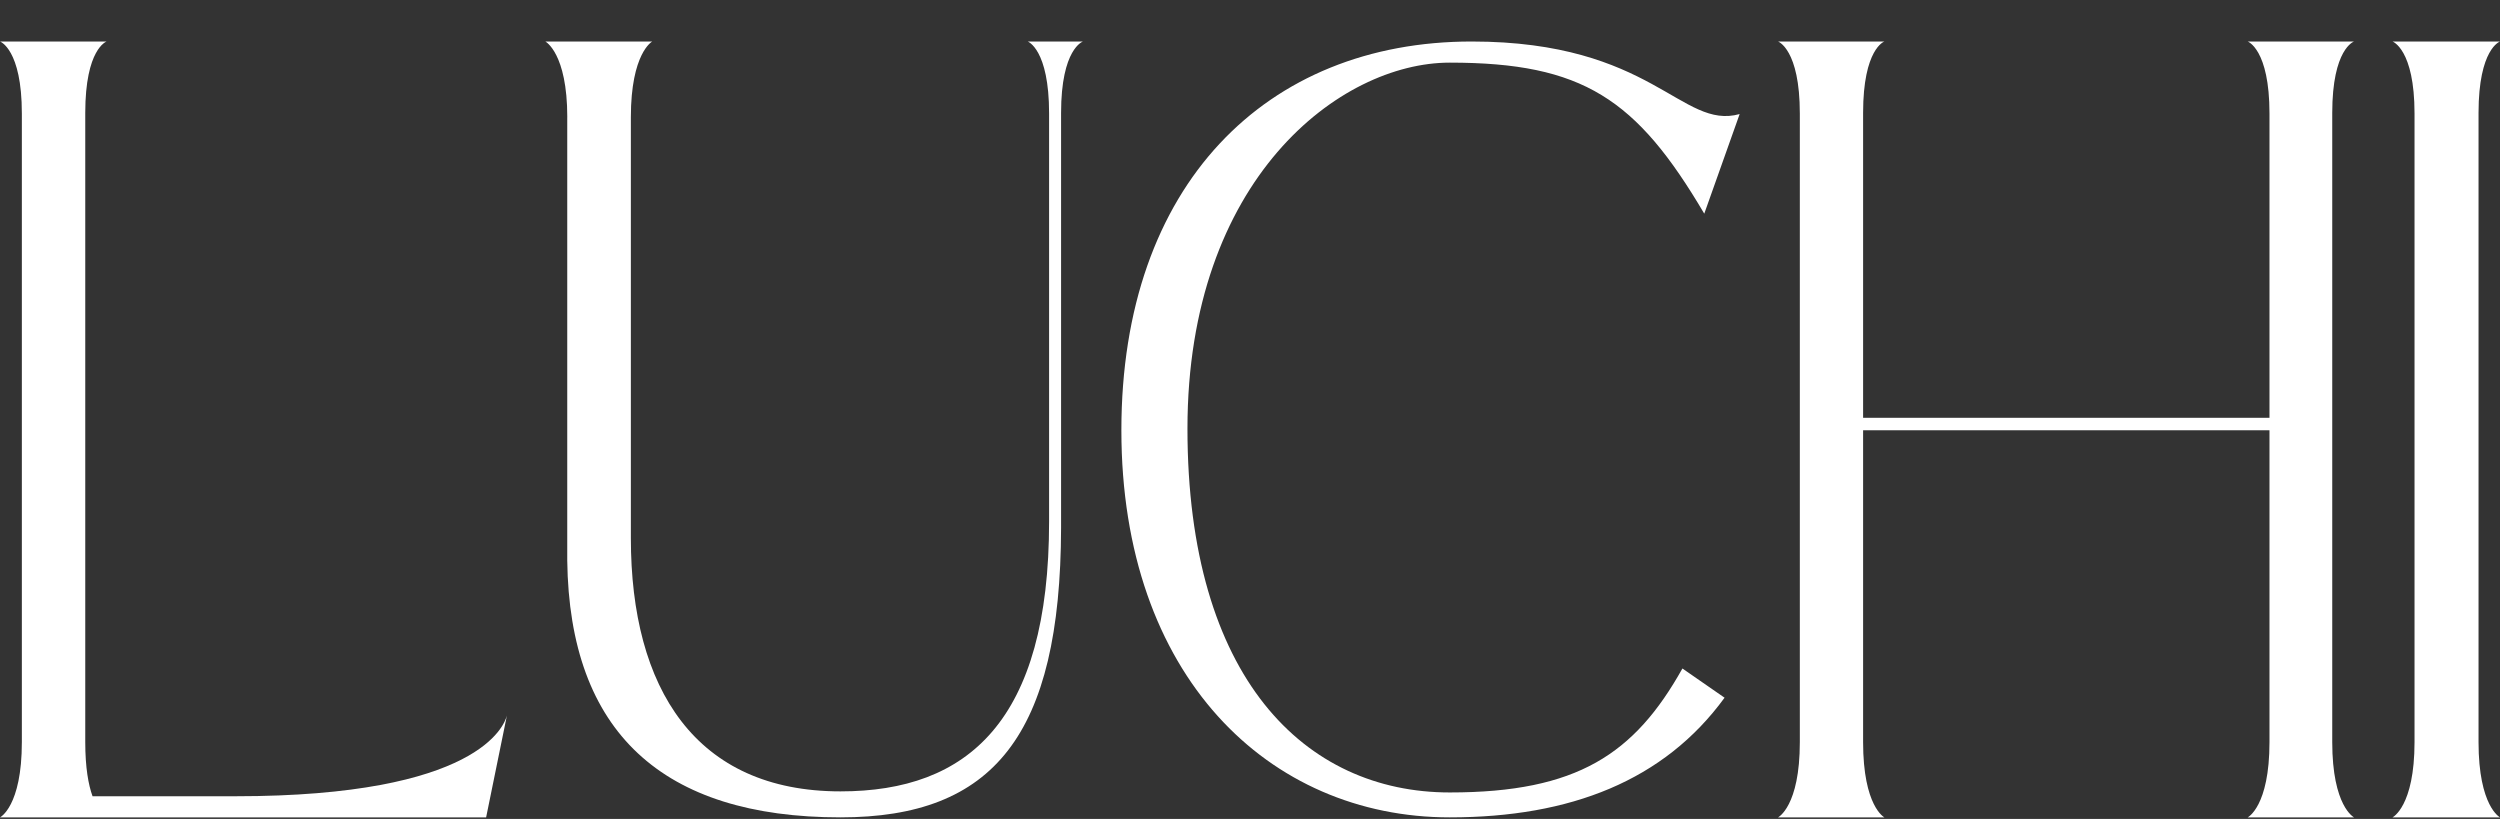
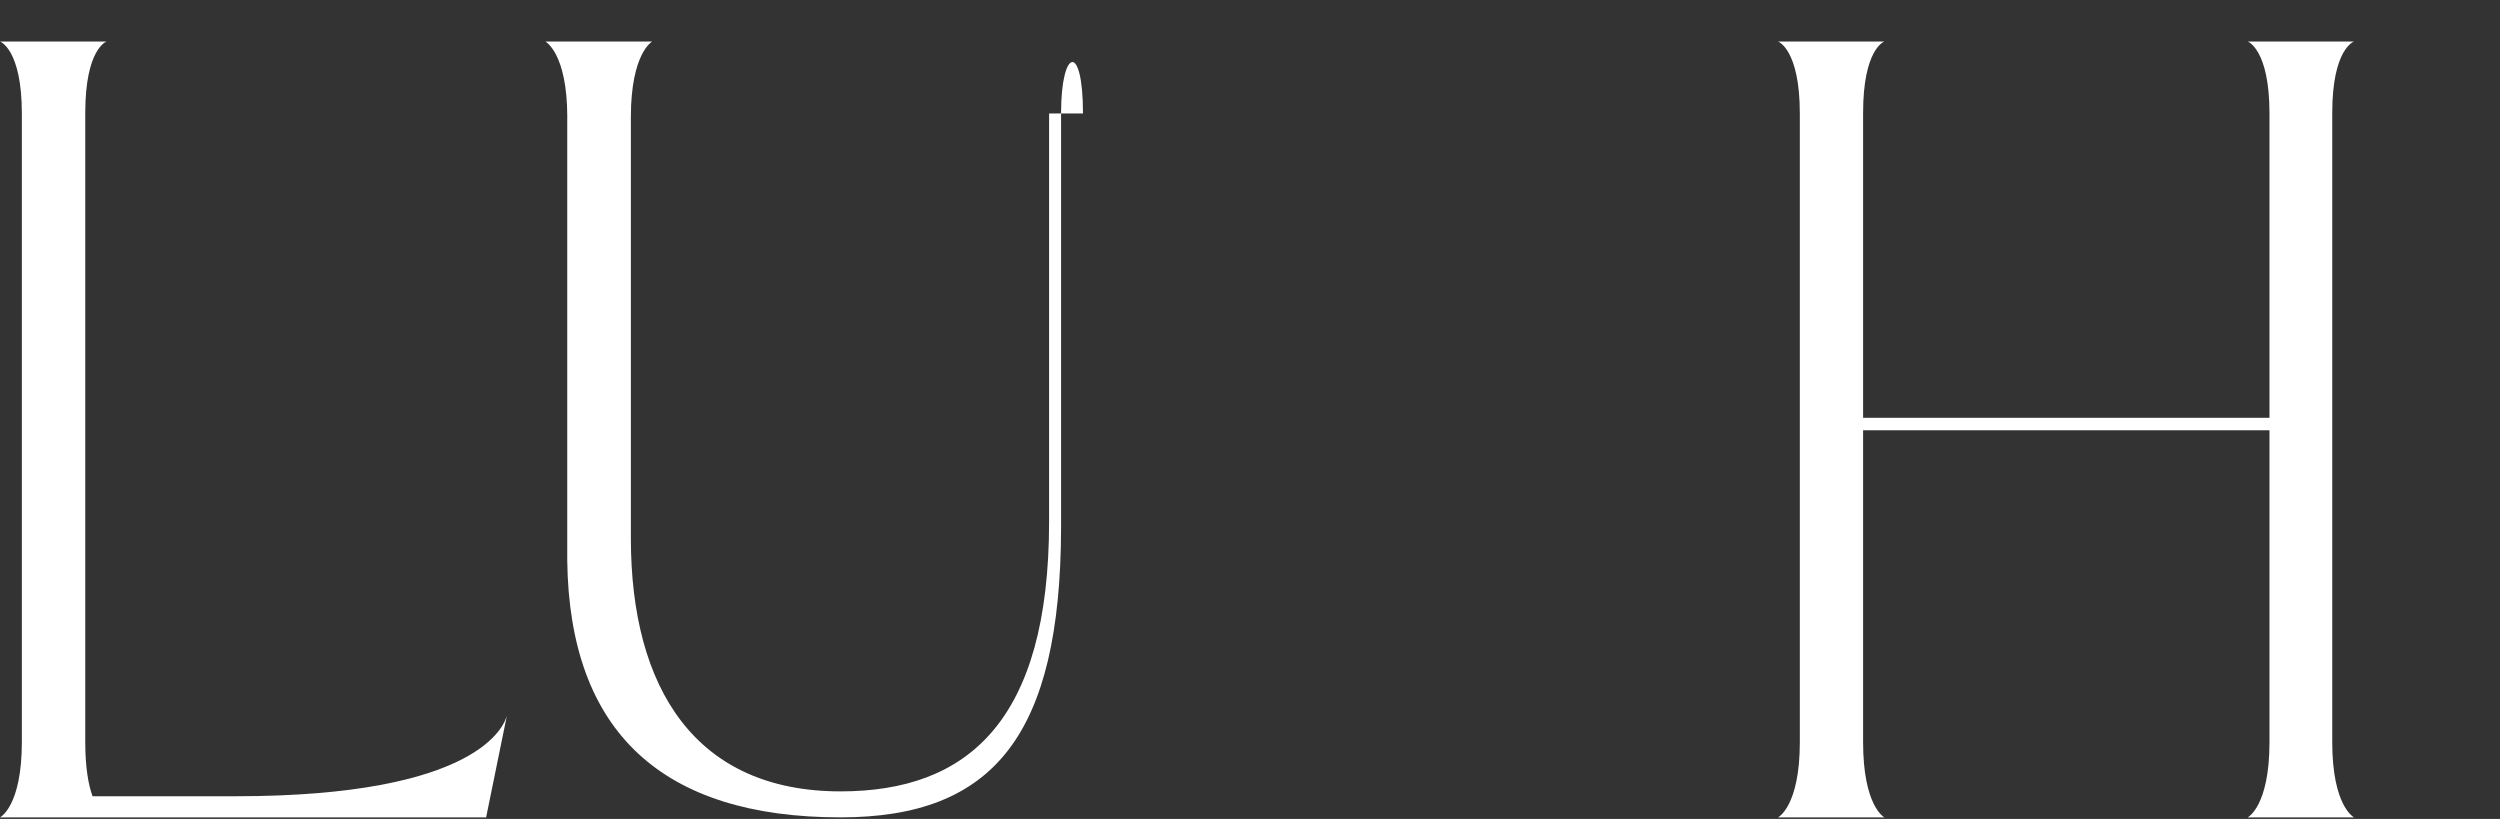
<svg xmlns="http://www.w3.org/2000/svg" width="58" height="19" viewBox="0 0 58 19" fill="none">
  <rect x="0" y="0" width="58" height="19" fill="#333333" stroke="none" />
  <path d="M0 18.963C0 18.963 0.507 18.712 0.507 17.217V2.633C0.507 1.139 0 0.963 0 0.963H2.473C2.473 0.963 1.978 1.126 1.978 2.621V17.217C1.978 17.807 2.051 18.209 2.147 18.473H5.464C11.109 18.473 11.7 16.827 11.76 16.601L11.278 18.963H0V18.963Z" fill="white" />
-   <path d="M13.161 2.72C13.161 1.227 12.652 0.963 12.652 0.963H15.132C15.132 0.963 14.636 1.227 14.636 2.72C14.636 2.72 14.636 2.105 14.636 12.486C14.636 15.976 16.137 18.36 19.5 18.36C22.452 18.36 24.339 16.729 24.339 12.097V2.632C24.339 1.139 23.843 0.963 23.843 0.963H25.125C25.125 0.963 24.617 1.126 24.617 2.62V12.247C24.605 17.067 23.044 18.963 19.5 18.963C15.374 18.963 13.209 16.992 13.16 13.001V2.72H13.161Z" fill="white" />
-   <path d="M33.635 18.963C29.433 18.963 26.016 15.684 26.016 9.982C26.016 4.279 29.384 0.963 34.142 0.963C38.343 0.963 39.008 3.023 40.36 2.646L39.539 4.957C37.969 2.294 36.725 1.453 33.635 1.453C31.087 1.453 27.549 4.153 27.549 9.944C27.549 15.735 30.278 18.385 33.635 18.385C36.593 18.385 37.921 17.493 39.032 15.509L40.01 16.187C38.609 18.109 36.436 18.963 33.635 18.963Z" fill="white" />
+   <path d="M13.161 2.72C13.161 1.227 12.652 0.963 12.652 0.963H15.132C15.132 0.963 14.636 1.227 14.636 2.72C14.636 2.72 14.636 2.105 14.636 12.486C14.636 15.976 16.137 18.36 19.5 18.36C22.452 18.36 24.339 16.729 24.339 12.097V2.632H25.125C25.125 0.963 24.617 1.126 24.617 2.62V12.247C24.605 17.067 23.044 18.963 19.5 18.963C15.374 18.963 13.209 16.992 13.16 13.001V2.72H13.161Z" fill="white" />
  <path d="M43.224 17.217C43.224 18.712 43.718 18.963 43.718 18.963H41.25C41.25 18.963 41.756 18.712 41.756 17.217V2.633C41.756 1.139 41.25 0.963 41.25 0.963H43.718C43.718 0.963 43.224 1.126 43.224 2.621V9.693H52.652V2.633C52.652 1.139 52.146 0.963 52.146 0.963H54.614C54.614 0.963 54.108 1.126 54.108 2.621V17.217C54.108 18.712 54.614 18.963 54.614 18.963H52.146C52.146 18.963 52.652 18.712 52.652 17.217V9.982H43.224V17.217Z" fill="white" />
-   <path d="M56.017 17.217V2.633C56.017 1.139 55.506 0.963 55.506 0.963H58.001C58.001 0.963 57.502 1.126 57.502 2.621V17.217C57.502 18.712 58.001 18.963 58.001 18.963H55.506C55.506 18.963 56.017 18.712 56.017 17.217Z" fill="white" />
</svg>